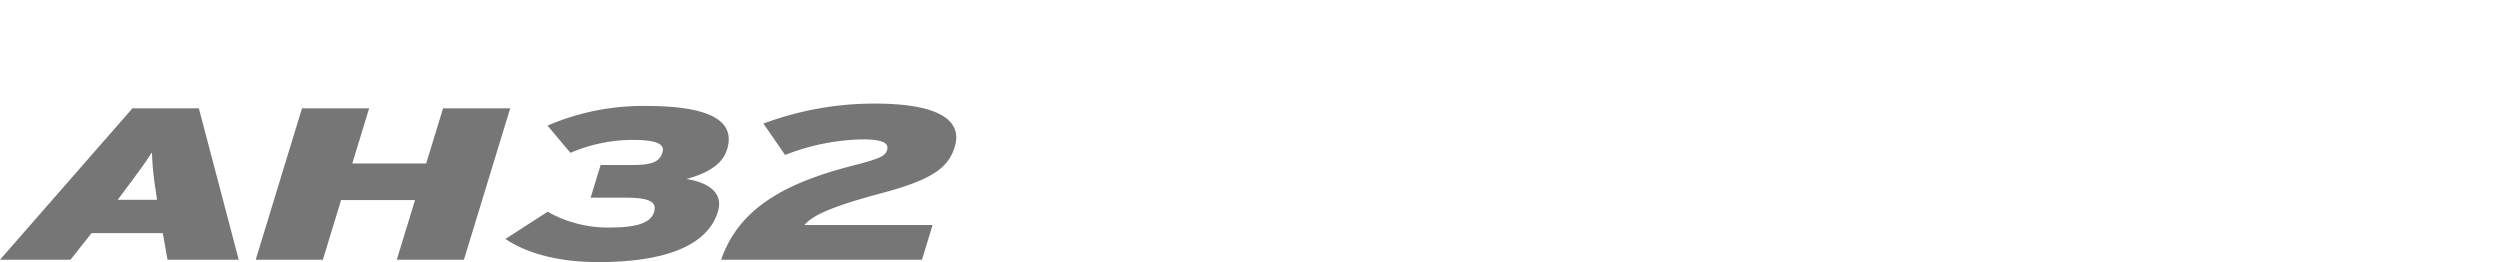
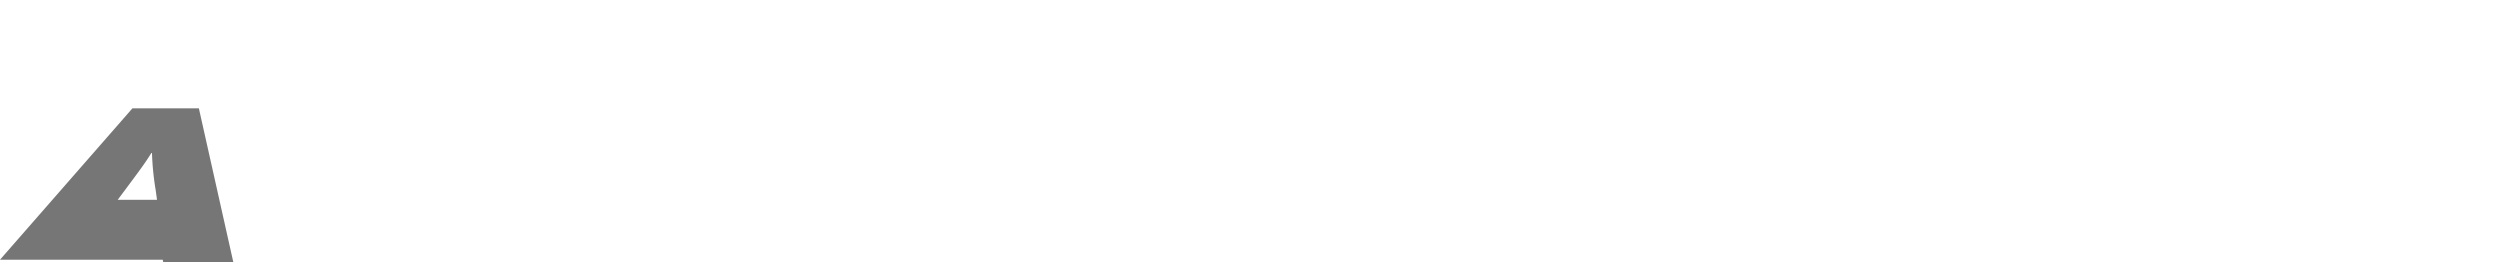
<svg xmlns="http://www.w3.org/2000/svg" width="496" height="52" viewBox="0 0 496 52">
  <defs>
    <clipPath id="clip-path">
      <rect id="사각형_13291" data-name="사각형 13291" width="496" height="52" transform="translate(320.442 855.18)" fill="none" stroke="#707070" stroke-width="1" />
    </clipPath>
  </defs>
  <g id="bi_AH32" transform="translate(-320.442 -855.18)" clip-path="url(#clip-path)">
    <g id="그룹_11213" data-name="그룹 11213" transform="translate(277.923 433.528)">
-       <path id="패스_55263" data-name="패스 55263" d="M67.343,458.974c2.849-3.818,4.1-5.491,5.323-7.507a55.183,55.183,0,0,0,.732,7.507l.273,1.973h-7.8ZM56.514,472.829l4.169-5.276H74.811l.943,5.276H89.882L81.976,442.8H68.789l-26.27,30.029Z" transform="translate(0 0.348)" fill="#767676" />
-       <path id="패스_55264" data-name="패스 55264" d="M91.475,460.991h14.667l-3.62,11.838h13.32l9.18-30.029H111.7l-3.347,10.939H93.692L97.036,442.8H83.713l-9.18,30.029H87.856Z" transform="translate(18.72 0.348)" fill="#767676" />
-       <path id="패스_55265" data-name="패스 55265" d="M131.177,449.239c4.643,0,6.266.857,5.781,2.444-.605,1.975-2.122,2.533-6.225,2.533H124.68l-1.981,6.477h6.794c4.778,0,6.426.772,5.781,2.873-.631,2.06-3.219,3.046-8.667,3.046a24.114,24.114,0,0,1-12.431-3.13l-8.38,5.4c4.181,2.832,10.439,4.591,18.443,4.591,12.784,0,21.586-3.046,23.711-10,1.168-3.819-2.051-5.835-6.228-6.478,3.531-.986,7.044-2.574,8.051-5.878,1.944-6.347-4.894-8.621-16.2-8.621a47.964,47.964,0,0,0-19.427,3.9l4.539,5.406a31.739,31.739,0,0,1,12.491-2.574" transform="translate(37.001 0.175)" fill="#767676" />
-       <path id="패스_55266" data-name="패스 55266" d="M132.8,473.177c3.563-10.28,12.816-15.248,26.049-18.646,5.594-1.436,6.509-1.914,6.881-3.136.412-1.35-.892-2.09-4.8-2.09a44.118,44.118,0,0,0-15.44,3.093l-4.3-6.23a62.968,62.968,0,0,1,22.115-3.963c12.123,0,17.534,3.047,15.841,8.581-1.223,4.008-4.2,6.447-14.363,9.149-10.619,2.83-13.859,4.529-15.462,6.36h25.432l-2.1,6.883Z" transform="translate(52.79 0)" fill="#767676" />
+       <path id="패스_55263" data-name="패스 55263" d="M67.343,458.974c2.849-3.818,4.1-5.491,5.323-7.507a55.183,55.183,0,0,0,.732,7.507l.273,1.973h-7.8ZM56.514,472.829H74.811l.943,5.276H89.882L81.976,442.8H68.789l-26.27,30.029Z" transform="translate(0 0.348)" fill="#767676" />
    </g>
  </g>
</svg>